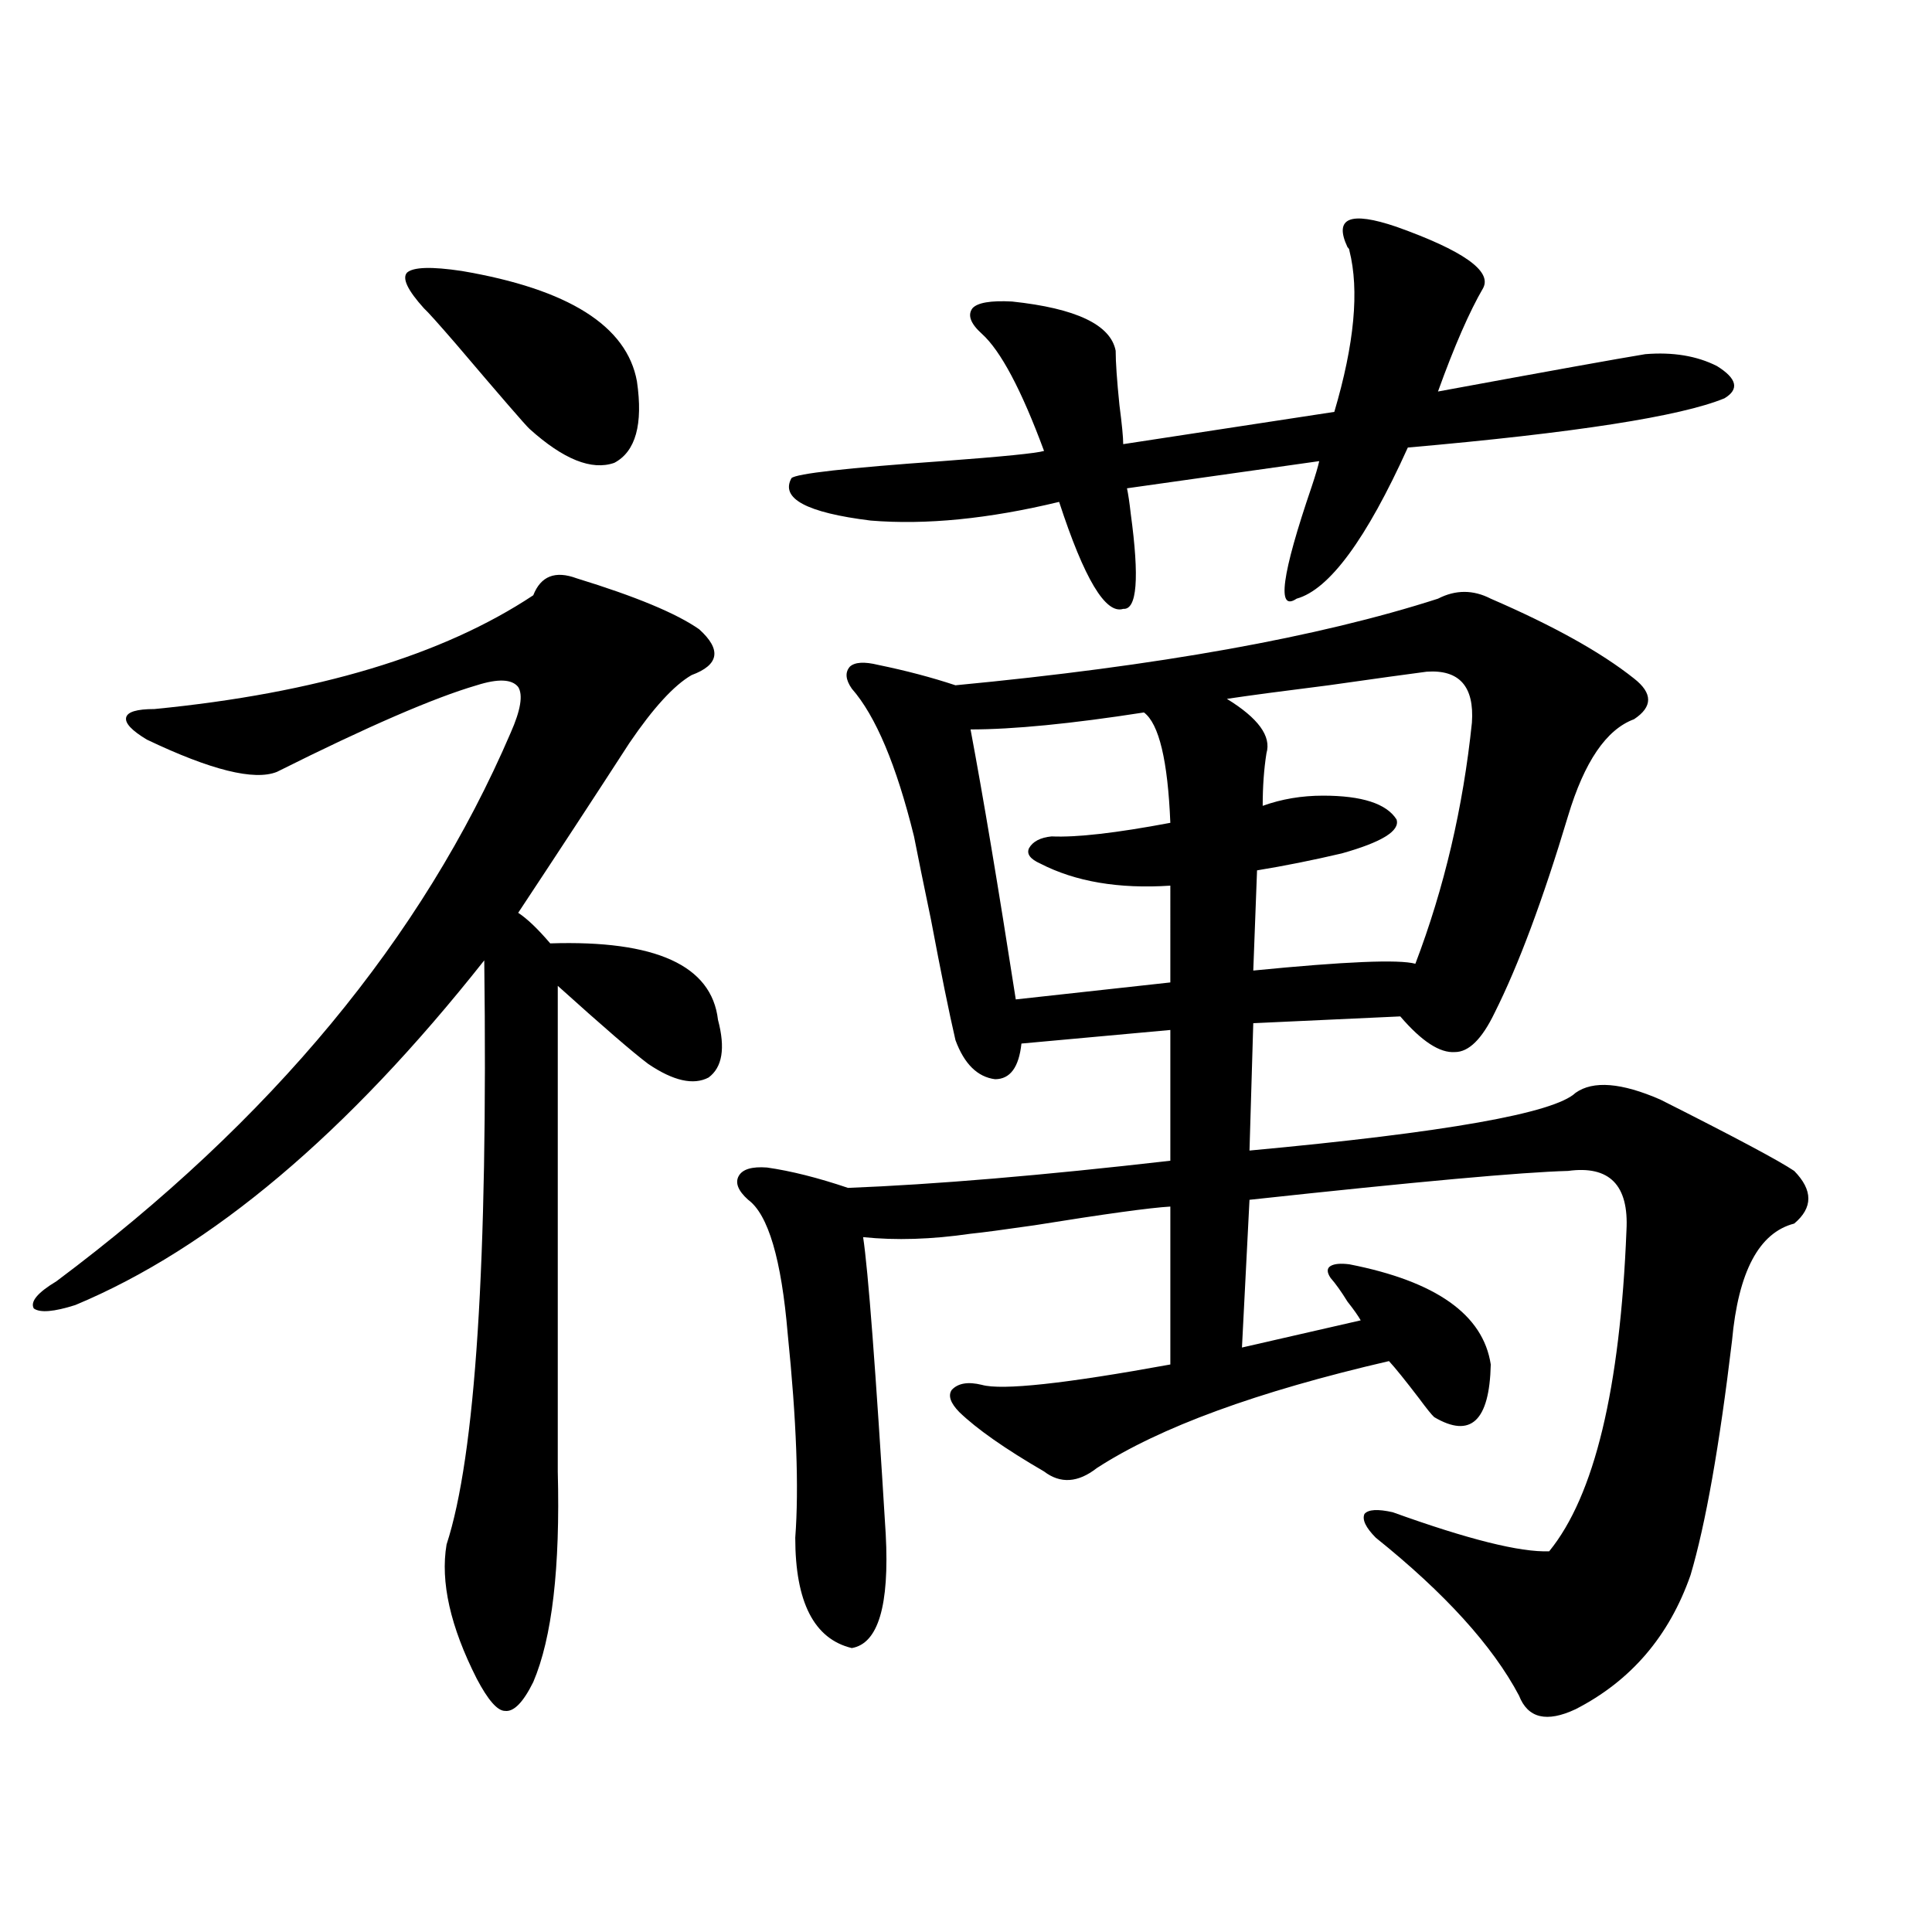
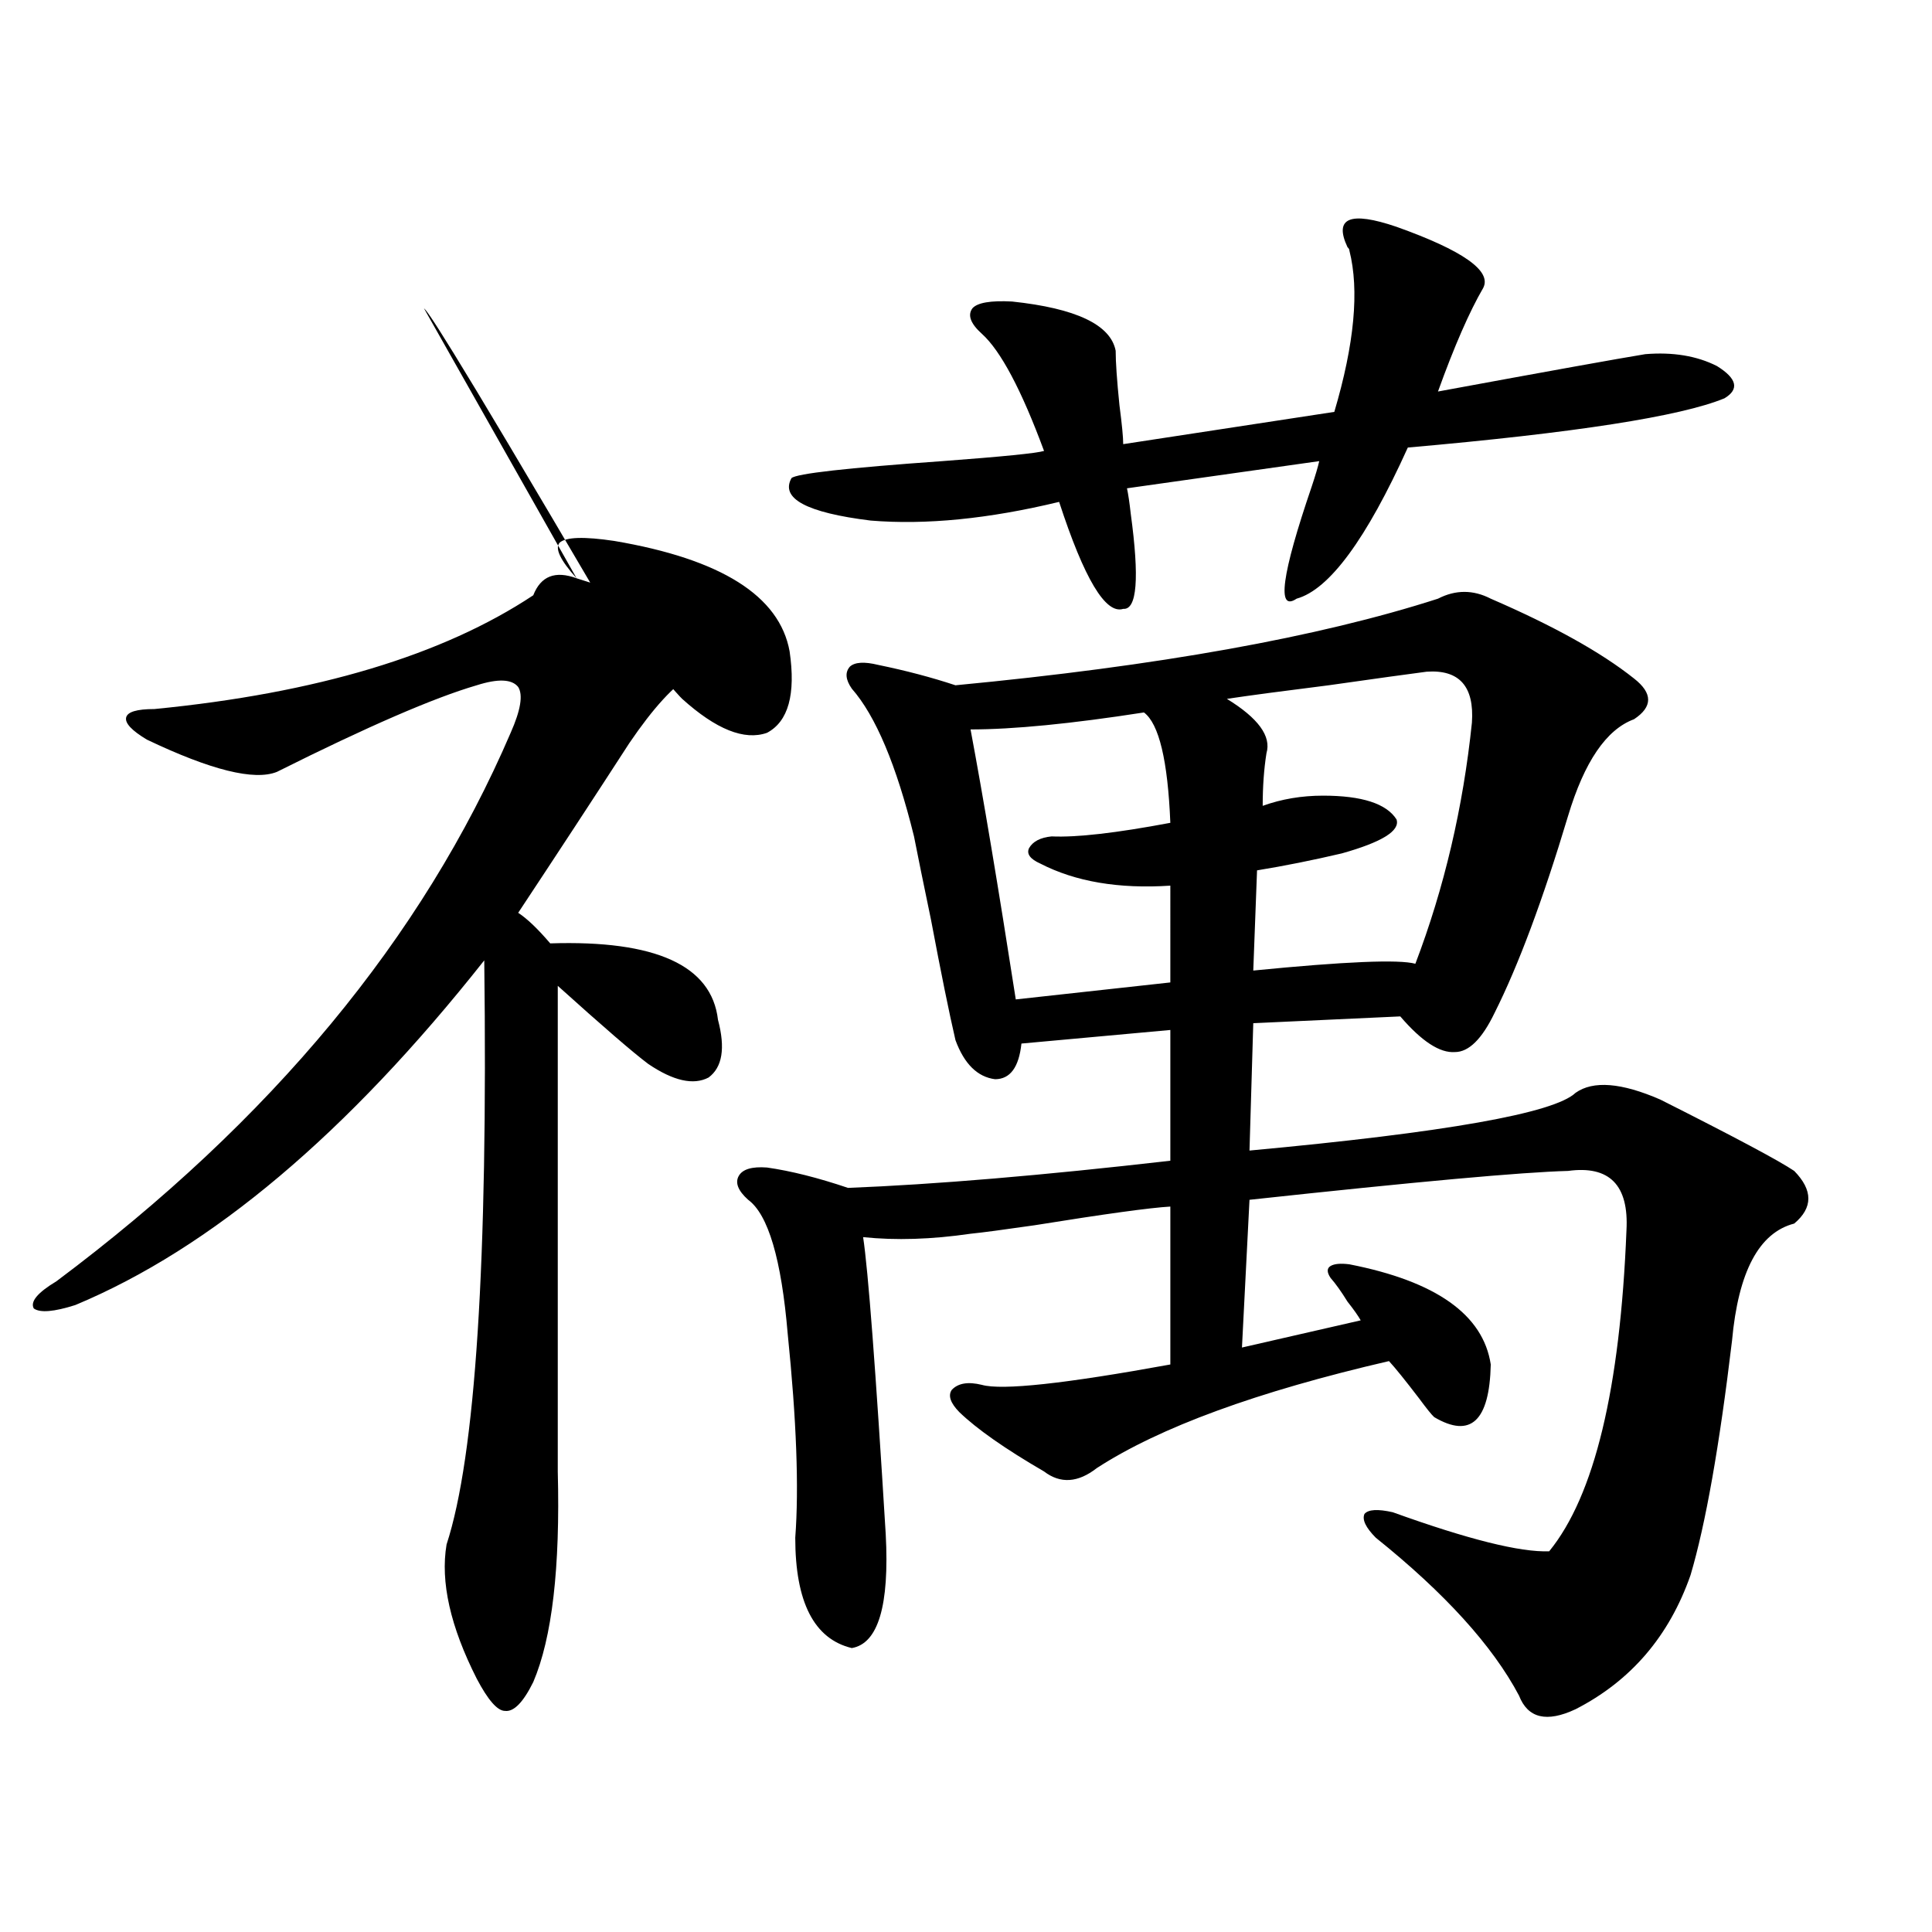
<svg xmlns="http://www.w3.org/2000/svg" version="1.1" id="图层_1" x="0px" y="0px" width="1000px" height="1000px" viewBox="0 0 1000 1000" enable-background="new 0 0 1000 1000" xml:space="preserve">
-   <path d="M298.456,299.328c30.563,9.38,51.706,18.169,63.413,26.367c11.707,10.547,10.396,18.457-3.902,23.73  c-9.115,5.273-19.847,17.001-32.194,35.156c-18.216,28.125-37.407,57.431-57.56,87.891c4.543,2.938,10.076,8.212,16.585,15.82  c54.633-1.758,83.565,11.426,86.827,39.551c3.902,14.653,2.271,24.609-4.878,29.883c-7.805,4.106-18.216,1.758-31.219-7.031  c-7.805-5.851-23.414-19.336-46.828-40.43v251.367c1.296,49.81-2.927,86.133-12.683,108.984  c-5.213,10.547-10.091,15.519-14.634,14.941c-3.902,0-8.78-5.575-14.634-16.699c-13.658-26.958-18.871-50.098-15.609-69.434  c14.954-45.703,21.463-146.476,19.512-302.344C179.755,586.73,109.192,646.208,38.95,675.5c-11.066,3.516-18.216,4.106-21.463,1.758  c-1.951-3.516,1.951-8.198,11.707-14.063c111.217-83.194,189.584-177.827,235.116-283.887c5.198-11.714,6.494-19.624,3.902-23.73  c-3.262-4.093-10.411-4.395-21.463-0.879c-22.118,6.454-56.584,21.396-103.412,44.824c-11.707,4.696-34.146-0.879-67.315-16.699  c-7.805-4.683-11.387-8.487-10.731-11.426c0.641-2.925,5.519-4.395,14.634-4.395c83.9-8.198,149.265-27.823,196.093-58.887  C279.92,298.161,287.39,295.235,298.456,299.328z M219.434,159.582c-8.46-9.366-11.387-15.519-8.78-18.457  c3.247-2.925,12.683-3.214,28.292-0.879c55.273,9.38,85.517,28.427,90.729,57.129c3.247,22.274-0.655,36.337-11.707,42.188  c-11.707,4.106-26.341-1.758-43.901-17.578c-1.951-1.758-14.634-16.397-38.048-43.945  C226.903,167.492,221.385,161.34,219.434,159.582z M454.55,344.152c14.299,2.938,27.637,6.454,39.999,10.547  c104.708-9.956,187.953-24.897,249.75-44.824c9.101-4.683,18.201-4.683,27.316,0c32.515,14.063,57.225,27.837,74.145,41.309  c9.756,7.622,9.756,14.653,0,21.094c-14.313,5.273-25.7,21.973-34.146,50.098c-13.018,43.368-25.7,77.344-38.048,101.953  c-6.509,13.485-13.338,20.215-20.487,20.215c-7.805,0.591-17.24-5.562-28.292-18.457l-76.096,3.516l-1.951,65.918  c101.461-9.366,157.71-19.336,168.776-29.883c9.101-6.44,23.734-5.273,43.901,3.516c38.368,19.336,61.462,31.641,69.267,36.914  c9.756,9.97,9.756,19.048,0,27.246c-18.216,4.696-28.947,24.911-32.194,60.645c-6.509,54.492-13.658,94.922-21.463,121.289  c-11.066,31.641-30.898,54.78-59.511,69.434c-14.969,7.031-24.725,4.683-29.268-7.031c-13.658-25.79-38.383-53.036-74.145-81.738  c-5.213-5.273-7.164-9.366-5.854-12.305c1.951-2.335,6.829-2.637,14.634-0.879c39.023,14.063,66.005,20.806,80.974,20.215  c23.414-28.702,36.737-84.073,39.999-166.113c1.296-23.429-8.78-33.687-30.243-30.762c-23.414,0.591-78.382,5.575-164.874,14.941  l-3.902,76.465L704.3,683.41c-1.311-2.335-3.582-5.562-6.829-9.668c-3.262-5.273-6.188-9.366-8.78-12.305  c-1.951-2.925-1.951-4.972,0-6.152c1.951-1.167,5.198-1.456,9.756-0.879c44.877,8.789,69.267,26.079,73.169,51.855  c-0.655,29.306-10.411,38.384-29.268,27.246c-1.311-1.167-3.902-4.395-7.805-9.668c-7.164-9.366-12.362-15.82-15.609-19.336  c-68.291,15.82-118.701,34.277-151.216,55.371c-9.756,7.622-18.871,8.212-27.316,1.758c-20.167-11.714-34.801-21.973-43.901-30.762  c-4.558-4.683-5.854-8.487-3.902-11.426c3.247-3.516,8.445-4.395,15.609-2.637c10.396,2.938,42.926-0.577,97.559-10.547v-81.738  c-10.411,0.591-33.825,3.817-70.242,9.668c-16.265,2.349-27.316,3.817-33.17,4.395c-20.167,2.938-38.703,3.516-55.608,1.758  c2.592,17.001,6.494,68.267,11.707,153.809c1.951,36.914-3.902,56.538-17.561,58.887c-19.512-4.696-29.268-23.73-29.268-57.129  c1.951-25.776,0.641-60.933-3.902-105.469c-3.262-38.672-10.091-61.812-20.487-69.434c-5.213-4.683-6.829-8.789-4.878-12.305  s6.829-4.972,14.634-4.395c12.348,1.758,26.341,5.273,41.95,10.547c44.877-1.758,100.485-6.44,166.825-14.063v-67.676l-77.071,7.031  c-1.311,12.305-5.854,18.457-13.658,18.457c-9.115-1.167-15.944-7.91-20.487-20.215c-3.262-14.063-7.484-34.854-12.683-62.402  c-3.902-18.745-6.829-33.097-8.78-43.066c-9.115-36.914-19.847-62.402-32.194-76.465c-3.262-4.683-3.582-8.487-0.976-11.426  C442.508,342.696,447.386,342.395,454.55,344.152z M698.446,129.699c0-0.577-0.335-1.167-0.976-1.758  c-7.164-15.229,1.296-18.745,25.365-10.547c34.466,12.305,49.42,22.852,44.877,31.641c-7.164,12.305-14.969,30.185-23.414,53.613  c57.225-10.547,93.001-16.987,107.314-19.336c14.299-1.167,26.661,0.879,37.072,6.152c10.396,6.454,11.707,12.017,3.902,16.699  c-22.773,9.38-77.406,17.88-163.898,25.488c-21.463,47.461-40.654,73.54-57.56,78.223c-10.411,7.031-7.805-12.305,7.805-58.008  c1.951-5.851,3.247-10.245,3.902-13.184l-99.51,14.063c0.641,2.938,1.296,7.333,1.951,13.184c4.543,33.398,3.247,49.81-3.902,49.219  c-9.115,2.938-20.167-15.519-33.17-55.371c-36.432,8.789-68.946,12.017-97.559,9.668c-33.17-4.093-46.828-11.426-40.975-21.973  c2.592-2.335,28.612-5.273,78.047-8.789c31.219-2.335,48.779-4.093,52.682-5.273c-11.707-31.641-22.438-51.855-32.194-60.645  c-5.854-5.273-7.484-9.668-4.878-13.184c2.592-2.925,9.421-4.093,20.487-3.516c33.17,3.516,51.051,12.017,53.657,25.488  c0,5.864,0.641,15.243,1.951,28.125c1.296,9.97,1.951,16.699,1.951,20.215l109.266-16.699  C701.038,178.039,703.645,150.216,698.446,129.699z M592.107,368.762c-37.728,5.864-67.65,8.789-89.754,8.789  c6.494,34.579,14.299,81.161,23.414,139.746l79.998-8.789V458.41c-26.676,1.758-49.114-2.046-67.315-11.426  c-5.213-2.335-7.164-4.972-5.854-7.91c1.951-3.516,5.854-5.562,11.707-6.152c13.003,0.591,33.49-1.758,61.462-7.031  C604.455,393.673,599.912,374.626,592.107,368.762z M738.445,347.668c-9.115,1.181-26.021,3.516-50.73,7.031  c-23.414,2.938-40.975,5.273-52.682,7.031c16.25,9.97,23.079,19.336,20.487,28.125c-1.311,8.212-1.951,17.29-1.951,27.246  c9.756-3.516,20.152-5.273,31.219-5.273c20.152,0,32.835,4.106,38.048,12.305c1.951,5.864-7.484,11.728-28.292,17.578  c-14.969,3.516-29.603,6.454-43.901,8.789l-1.951,51.855c47.469-4.683,75.44-5.851,83.9-3.516  c14.954-39.249,24.71-80.859,29.268-124.805C763.155,355.29,755.351,346.501,738.445,347.668z" />
+   <path d="M298.456,299.328c30.563,9.38,51.706,18.169,63.413,26.367c11.707,10.547,10.396,18.457-3.902,23.73  c-9.115,5.273-19.847,17.001-32.194,35.156c-18.216,28.125-37.407,57.431-57.56,87.891c4.543,2.938,10.076,8.212,16.585,15.82  c54.633-1.758,83.565,11.426,86.827,39.551c3.902,14.653,2.271,24.609-4.878,29.883c-7.805,4.106-18.216,1.758-31.219-7.031  c-7.805-5.851-23.414-19.336-46.828-40.43v251.367c1.296,49.81-2.927,86.133-12.683,108.984  c-5.213,10.547-10.091,15.519-14.634,14.941c-3.902,0-8.78-5.575-14.634-16.699c-13.658-26.958-18.871-50.098-15.609-69.434  c14.954-45.703,21.463-146.476,19.512-302.344C179.755,586.73,109.192,646.208,38.95,675.5c-11.066,3.516-18.216,4.106-21.463,1.758  c-1.951-3.516,1.951-8.198,11.707-14.063c111.217-83.194,189.584-177.827,235.116-283.887c5.198-11.714,6.494-19.624,3.902-23.73  c-3.262-4.093-10.411-4.395-21.463-0.879c-22.118,6.454-56.584,21.396-103.412,44.824c-11.707,4.696-34.146-0.879-67.315-16.699  c-7.805-4.683-11.387-8.487-10.731-11.426c0.641-2.925,5.519-4.395,14.634-4.395c83.9-8.198,149.265-27.823,196.093-58.887  C279.92,298.161,287.39,295.235,298.456,299.328z c-8.46-9.366-11.387-15.519-8.78-18.457  c3.247-2.925,12.683-3.214,28.292-0.879c55.273,9.38,85.517,28.427,90.729,57.129c3.247,22.274-0.655,36.337-11.707,42.188  c-11.707,4.106-26.341-1.758-43.901-17.578c-1.951-1.758-14.634-16.397-38.048-43.945  C226.903,167.492,221.385,161.34,219.434,159.582z M454.55,344.152c14.299,2.938,27.637,6.454,39.999,10.547  c104.708-9.956,187.953-24.897,249.75-44.824c9.101-4.683,18.201-4.683,27.316,0c32.515,14.063,57.225,27.837,74.145,41.309  c9.756,7.622,9.756,14.653,0,21.094c-14.313,5.273-25.7,21.973-34.146,50.098c-13.018,43.368-25.7,77.344-38.048,101.953  c-6.509,13.485-13.338,20.215-20.487,20.215c-7.805,0.591-17.24-5.562-28.292-18.457l-76.096,3.516l-1.951,65.918  c101.461-9.366,157.71-19.336,168.776-29.883c9.101-6.44,23.734-5.273,43.901,3.516c38.368,19.336,61.462,31.641,69.267,36.914  c9.756,9.97,9.756,19.048,0,27.246c-18.216,4.696-28.947,24.911-32.194,60.645c-6.509,54.492-13.658,94.922-21.463,121.289  c-11.066,31.641-30.898,54.78-59.511,69.434c-14.969,7.031-24.725,4.683-29.268-7.031c-13.658-25.79-38.383-53.036-74.145-81.738  c-5.213-5.273-7.164-9.366-5.854-12.305c1.951-2.335,6.829-2.637,14.634-0.879c39.023,14.063,66.005,20.806,80.974,20.215  c23.414-28.702,36.737-84.073,39.999-166.113c1.296-23.429-8.78-33.687-30.243-30.762c-23.414,0.591-78.382,5.575-164.874,14.941  l-3.902,76.465L704.3,683.41c-1.311-2.335-3.582-5.562-6.829-9.668c-3.262-5.273-6.188-9.366-8.78-12.305  c-1.951-2.925-1.951-4.972,0-6.152c1.951-1.167,5.198-1.456,9.756-0.879c44.877,8.789,69.267,26.079,73.169,51.855  c-0.655,29.306-10.411,38.384-29.268,27.246c-1.311-1.167-3.902-4.395-7.805-9.668c-7.164-9.366-12.362-15.82-15.609-19.336  c-68.291,15.82-118.701,34.277-151.216,55.371c-9.756,7.622-18.871,8.212-27.316,1.758c-20.167-11.714-34.801-21.973-43.901-30.762  c-4.558-4.683-5.854-8.487-3.902-11.426c3.247-3.516,8.445-4.395,15.609-2.637c10.396,2.938,42.926-0.577,97.559-10.547v-81.738  c-10.411,0.591-33.825,3.817-70.242,9.668c-16.265,2.349-27.316,3.817-33.17,4.395c-20.167,2.938-38.703,3.516-55.608,1.758  c2.592,17.001,6.494,68.267,11.707,153.809c1.951,36.914-3.902,56.538-17.561,58.887c-19.512-4.696-29.268-23.73-29.268-57.129  c1.951-25.776,0.641-60.933-3.902-105.469c-3.262-38.672-10.091-61.812-20.487-69.434c-5.213-4.683-6.829-8.789-4.878-12.305  s6.829-4.972,14.634-4.395c12.348,1.758,26.341,5.273,41.95,10.547c44.877-1.758,100.485-6.44,166.825-14.063v-67.676l-77.071,7.031  c-1.311,12.305-5.854,18.457-13.658,18.457c-9.115-1.167-15.944-7.91-20.487-20.215c-3.262-14.063-7.484-34.854-12.683-62.402  c-3.902-18.745-6.829-33.097-8.78-43.066c-9.115-36.914-19.847-62.402-32.194-76.465c-3.262-4.683-3.582-8.487-0.976-11.426  C442.508,342.696,447.386,342.395,454.55,344.152z M698.446,129.699c0-0.577-0.335-1.167-0.976-1.758  c-7.164-15.229,1.296-18.745,25.365-10.547c34.466,12.305,49.42,22.852,44.877,31.641c-7.164,12.305-14.969,30.185-23.414,53.613  c57.225-10.547,93.001-16.987,107.314-19.336c14.299-1.167,26.661,0.879,37.072,6.152c10.396,6.454,11.707,12.017,3.902,16.699  c-22.773,9.38-77.406,17.88-163.898,25.488c-21.463,47.461-40.654,73.54-57.56,78.223c-10.411,7.031-7.805-12.305,7.805-58.008  c1.951-5.851,3.247-10.245,3.902-13.184l-99.51,14.063c0.641,2.938,1.296,7.333,1.951,13.184c4.543,33.398,3.247,49.81-3.902,49.219  c-9.115,2.938-20.167-15.519-33.17-55.371c-36.432,8.789-68.946,12.017-97.559,9.668c-33.17-4.093-46.828-11.426-40.975-21.973  c2.592-2.335,28.612-5.273,78.047-8.789c31.219-2.335,48.779-4.093,52.682-5.273c-11.707-31.641-22.438-51.855-32.194-60.645  c-5.854-5.273-7.484-9.668-4.878-13.184c2.592-2.925,9.421-4.093,20.487-3.516c33.17,3.516,51.051,12.017,53.657,25.488  c0,5.864,0.641,15.243,1.951,28.125c1.296,9.97,1.951,16.699,1.951,20.215l109.266-16.699  C701.038,178.039,703.645,150.216,698.446,129.699z M592.107,368.762c-37.728,5.864-67.65,8.789-89.754,8.789  c6.494,34.579,14.299,81.161,23.414,139.746l79.998-8.789V458.41c-26.676,1.758-49.114-2.046-67.315-11.426  c-5.213-2.335-7.164-4.972-5.854-7.91c1.951-3.516,5.854-5.562,11.707-6.152c13.003,0.591,33.49-1.758,61.462-7.031  C604.455,393.673,599.912,374.626,592.107,368.762z M738.445,347.668c-9.115,1.181-26.021,3.516-50.73,7.031  c-23.414,2.938-40.975,5.273-52.682,7.031c16.25,9.97,23.079,19.336,20.487,28.125c-1.311,8.212-1.951,17.29-1.951,27.246  c9.756-3.516,20.152-5.273,31.219-5.273c20.152,0,32.835,4.106,38.048,12.305c1.951,5.864-7.484,11.728-28.292,17.578  c-14.969,3.516-29.603,6.454-43.901,8.789l-1.951,51.855c47.469-4.683,75.44-5.851,83.9-3.516  c14.954-39.249,24.71-80.859,29.268-124.805C763.155,355.29,755.351,346.501,738.445,347.668z" />
</svg>